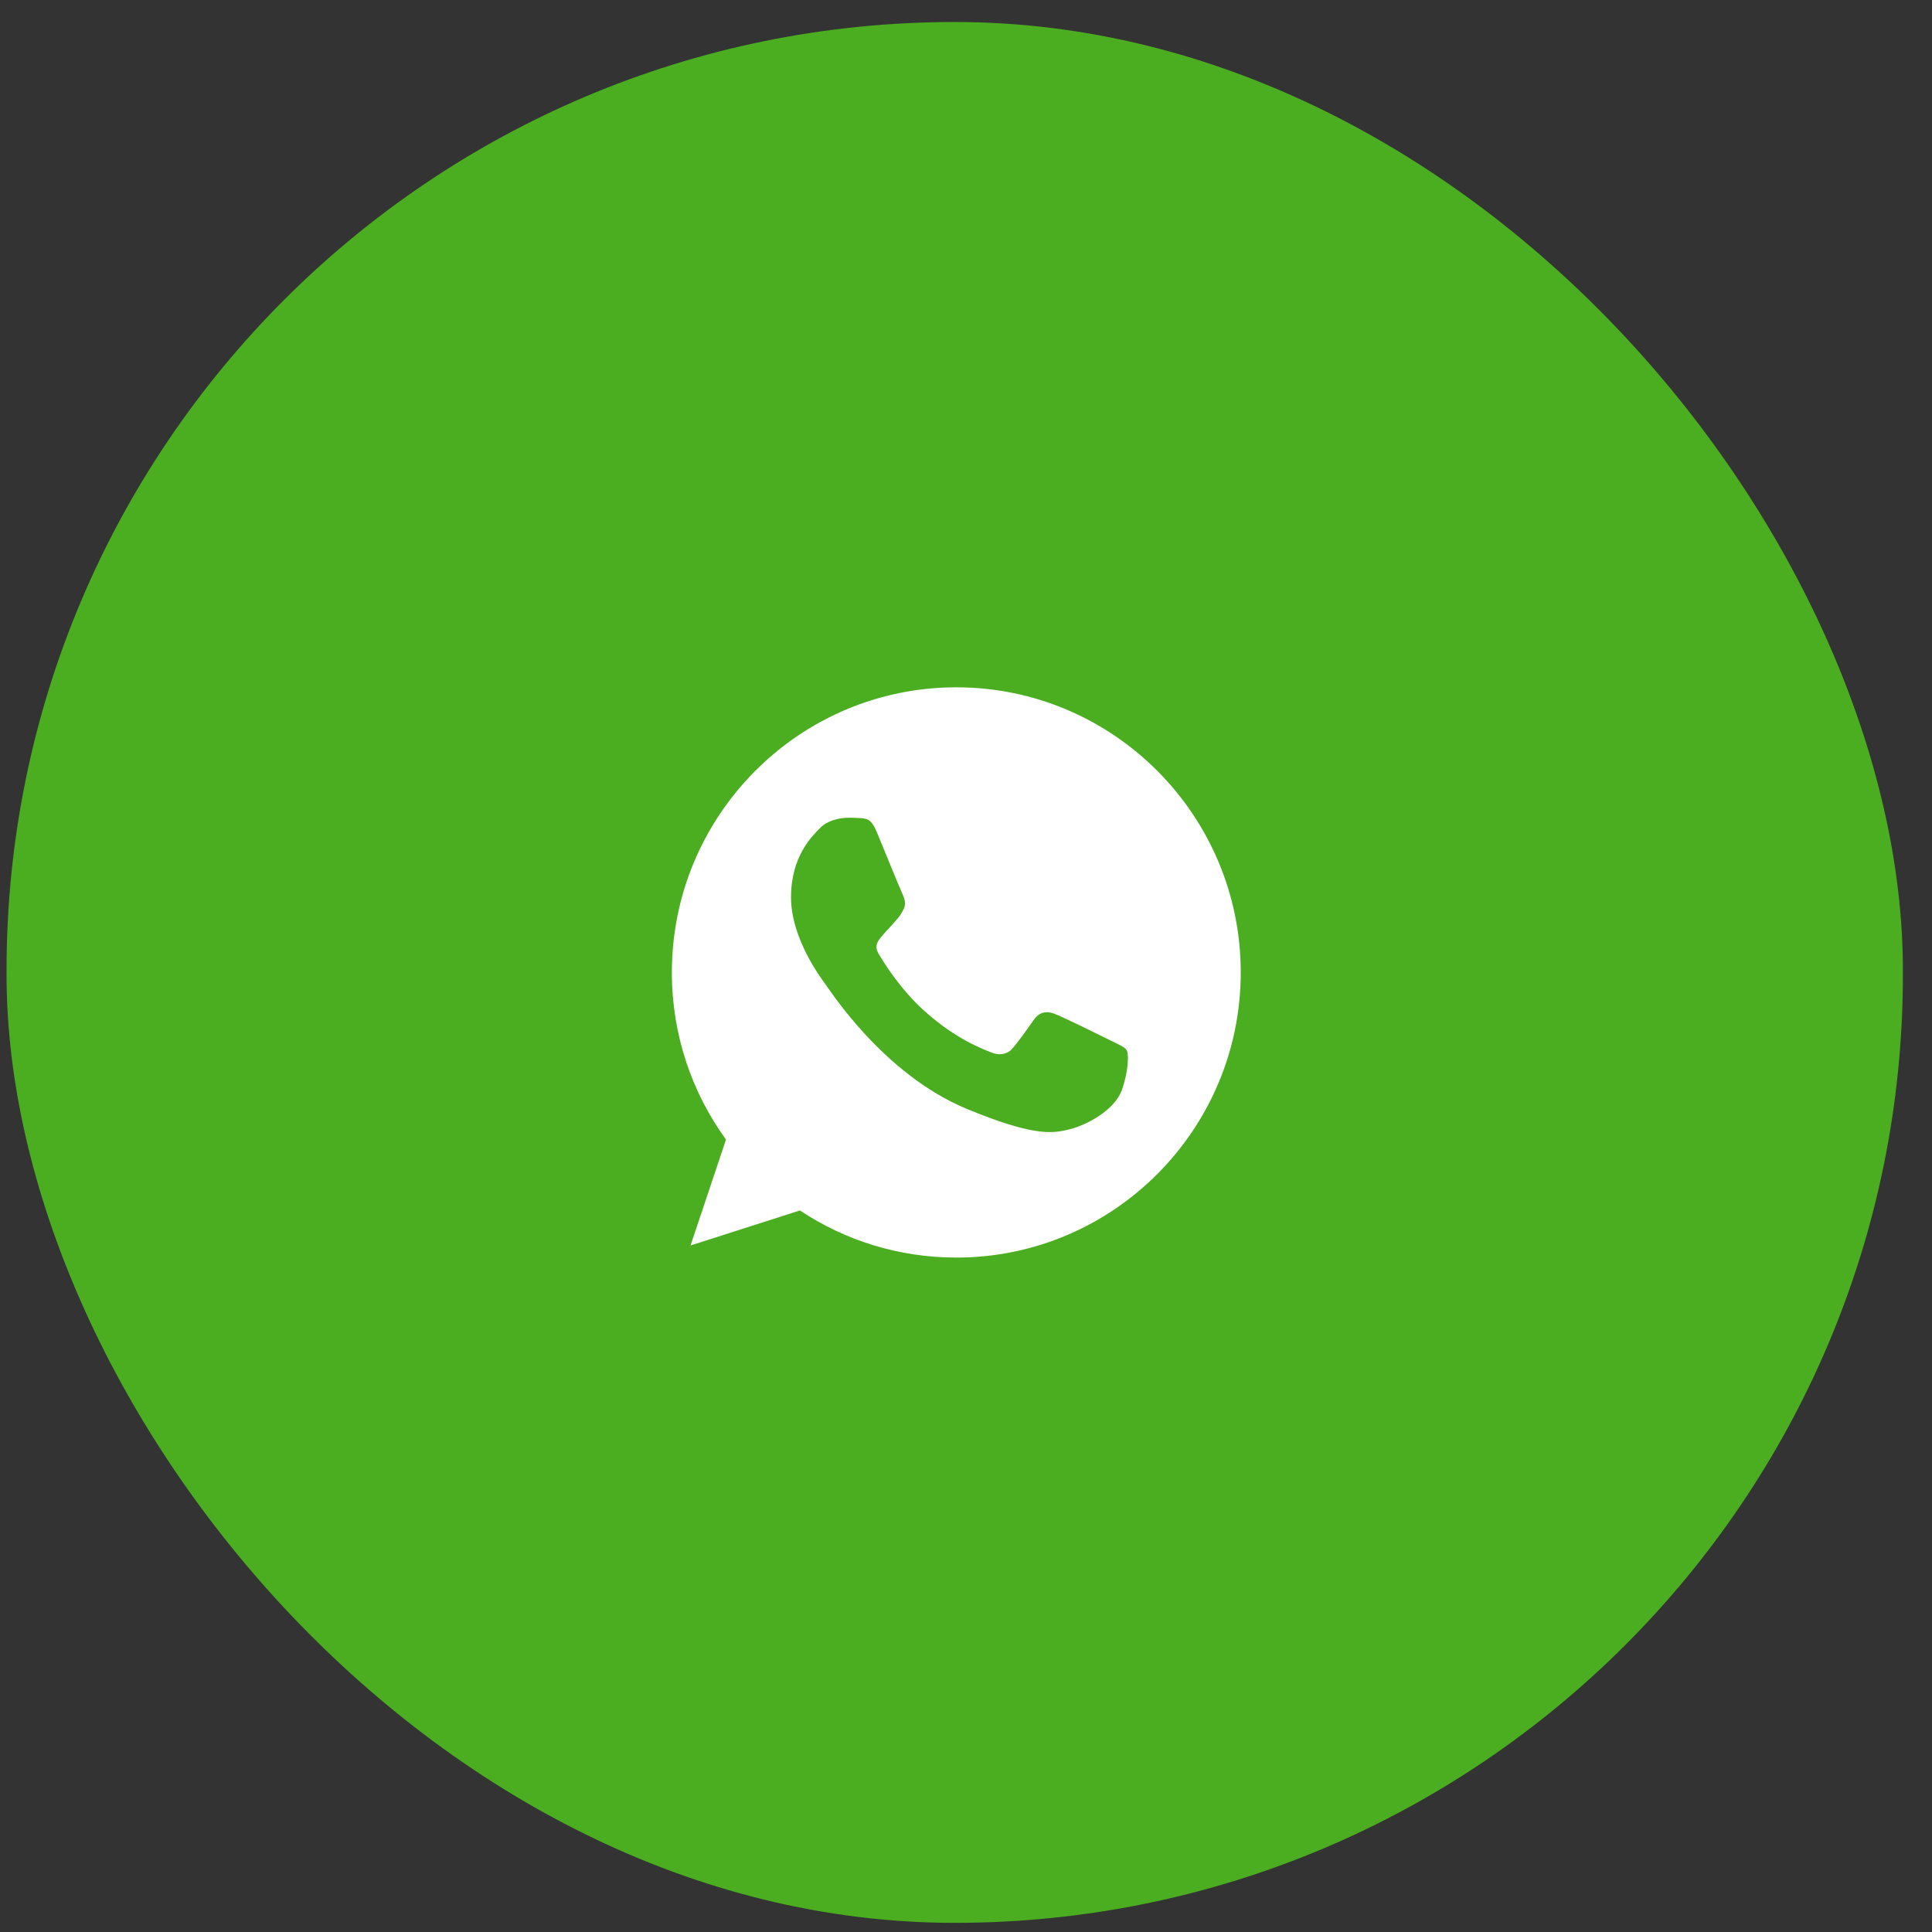
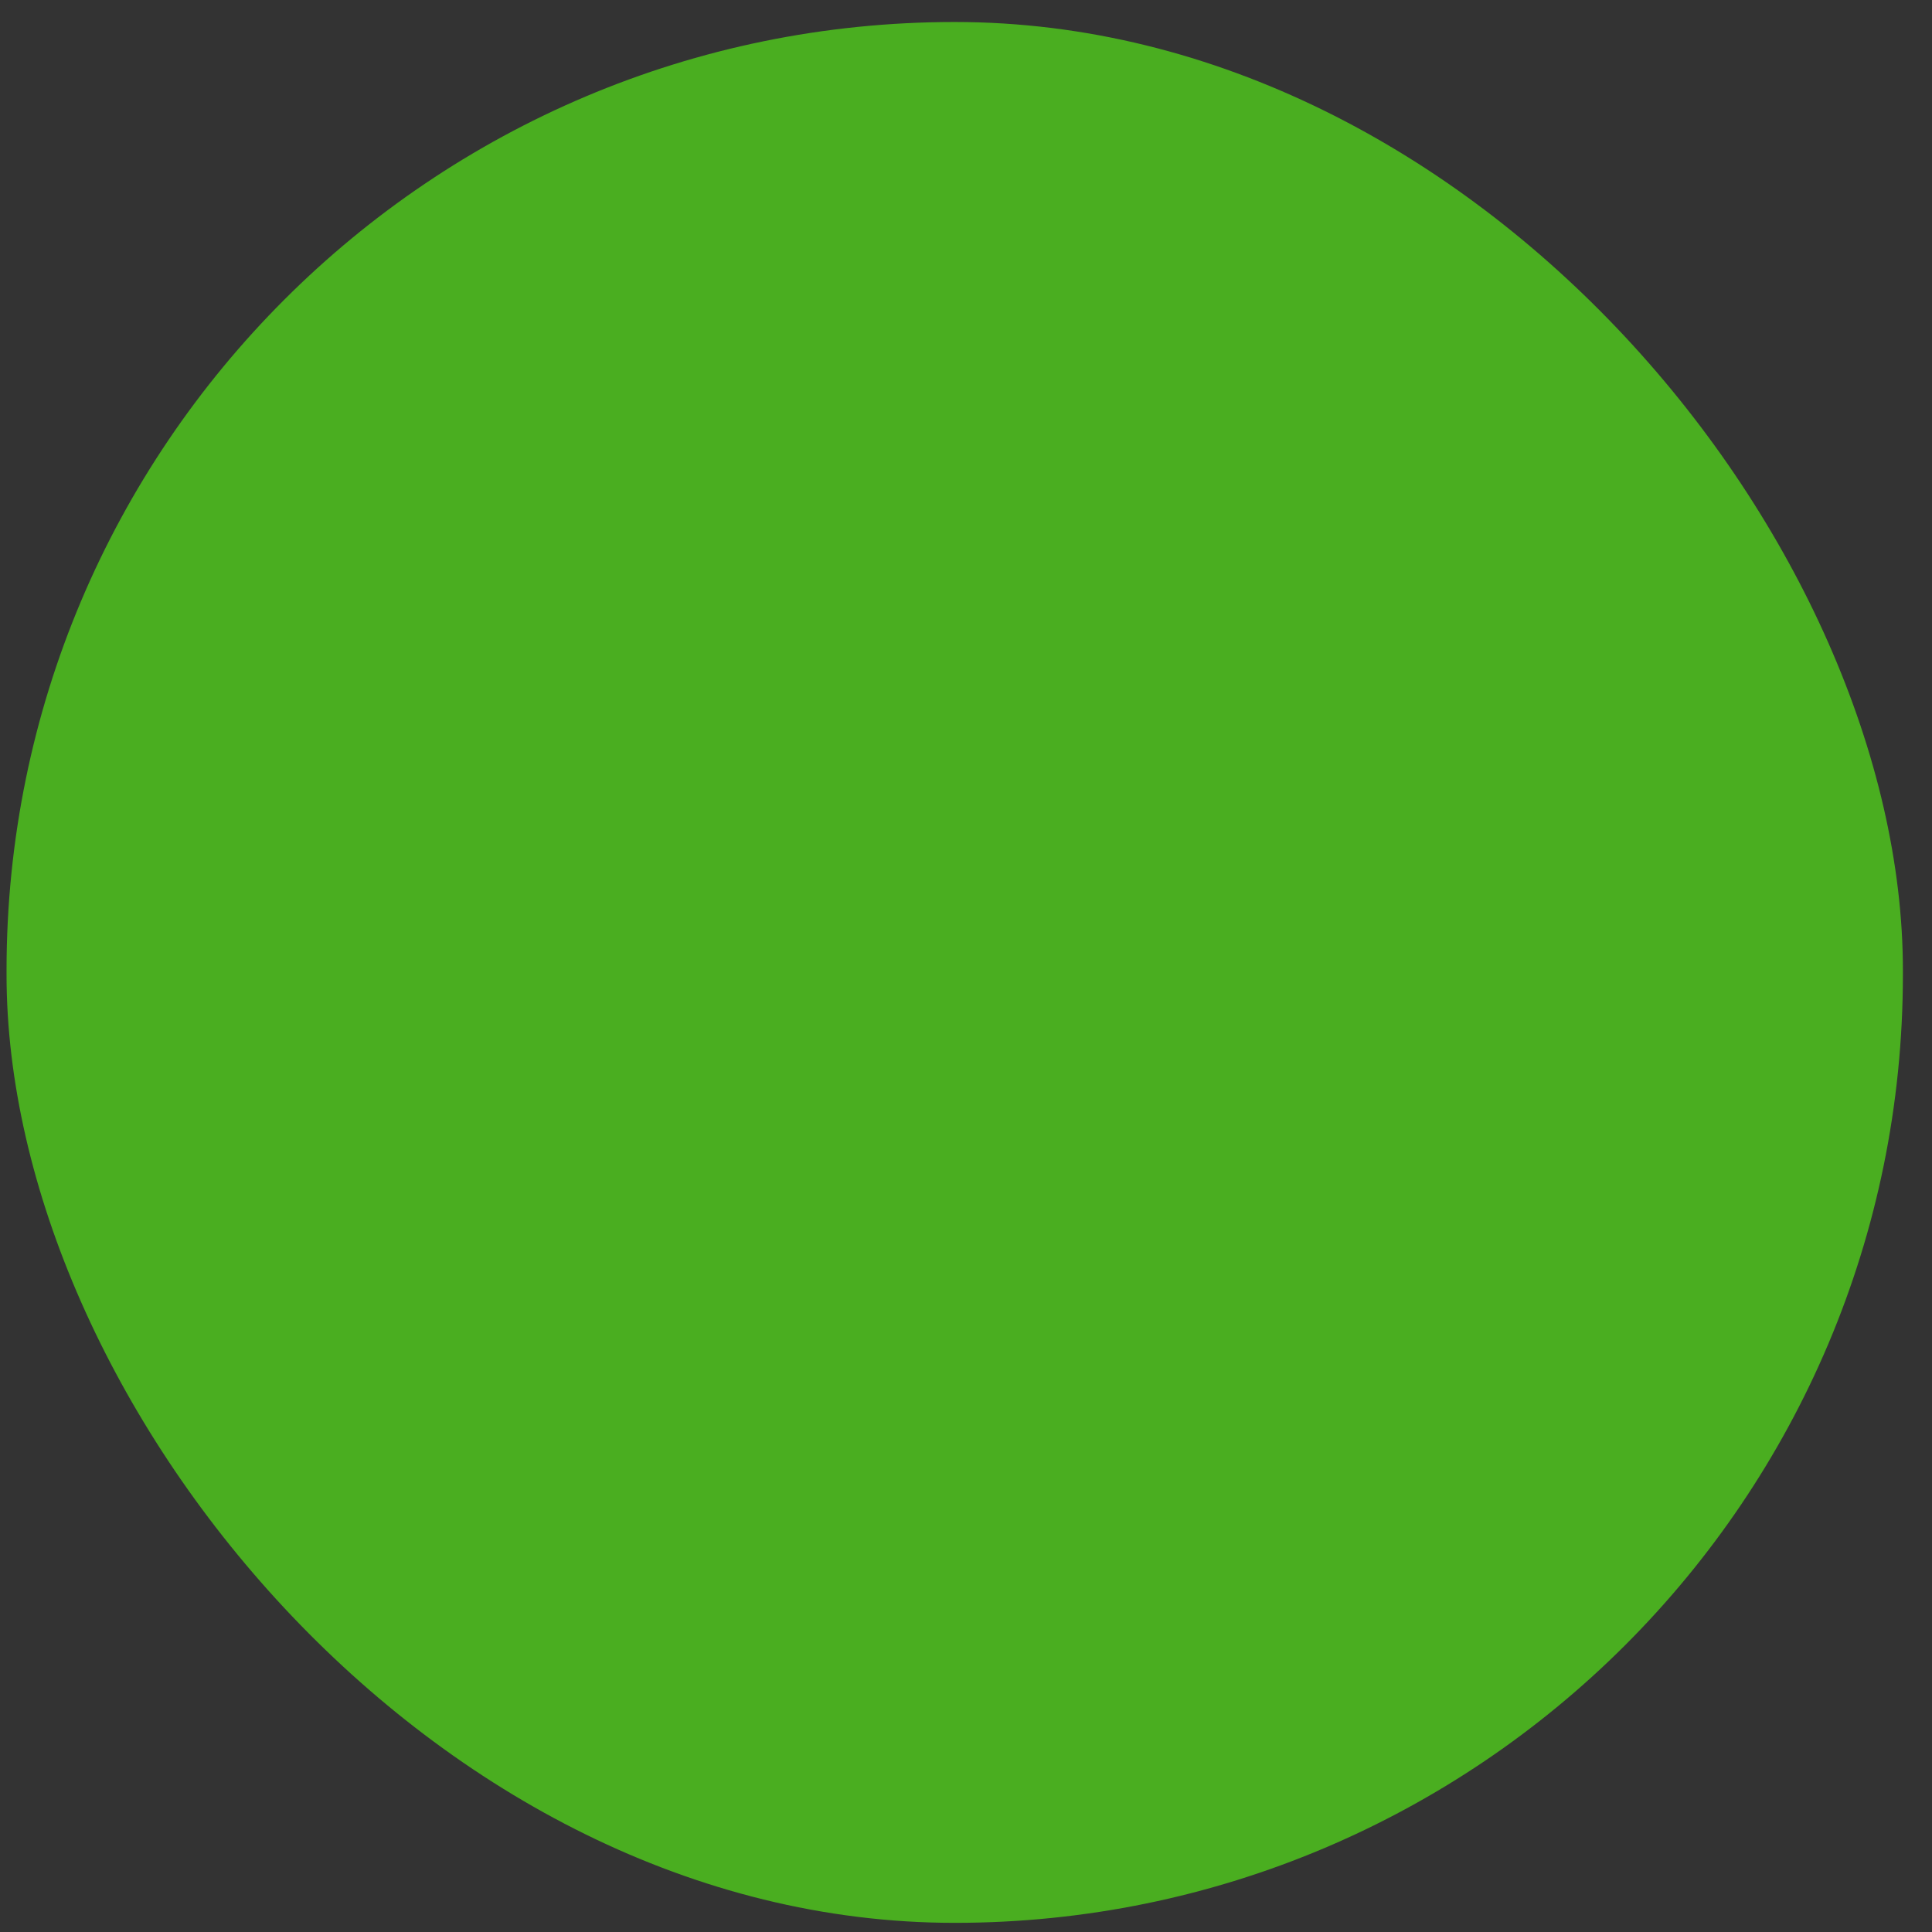
<svg xmlns="http://www.w3.org/2000/svg" width="49" height="49" viewBox="0 0 49 49" fill="none">
  <rect x="0" y="0" width="49" height="49" fill="#333333" stroke="none" />
  <rect x="0.166" y="0.558" width="48.096" height="48.21" rx="24.048" fill="#4AAE20" />
  <g clip-path="url(#clip0_785_189)">
-     <path d="M24.256 17.432H24.252C20.274 17.432 17.04 20.675 17.04 24.663C17.04 26.245 17.548 27.711 18.413 28.902L17.514 31.588L20.287 30.7C21.428 31.457 22.788 31.895 24.256 31.895C28.234 31.895 31.468 28.651 31.468 24.663C31.468 20.676 28.234 17.432 24.256 17.432ZM28.454 27.643C28.28 28.136 27.589 28.545 27.038 28.664C26.661 28.744 26.169 28.809 24.511 28.12C22.391 27.239 21.026 25.08 20.919 24.94C20.817 24.8 20.062 23.796 20.062 22.759C20.062 21.721 20.588 21.216 20.8 20.999C20.974 20.82 21.262 20.739 21.538 20.739C21.627 20.739 21.707 20.744 21.779 20.747C21.991 20.756 22.098 20.769 22.238 21.104C22.412 21.525 22.835 22.562 22.886 22.669C22.937 22.776 22.989 22.92 22.917 23.061C22.849 23.205 22.789 23.269 22.683 23.392C22.577 23.515 22.476 23.609 22.369 23.741C22.272 23.856 22.162 23.979 22.284 24.191C22.407 24.399 22.831 25.093 23.455 25.649C24.26 26.368 24.913 26.598 25.147 26.695C25.321 26.768 25.528 26.75 25.655 26.615C25.817 26.44 26.016 26.151 26.219 25.866C26.363 25.662 26.545 25.637 26.737 25.709C26.931 25.777 27.962 26.288 28.174 26.393C28.386 26.5 28.526 26.551 28.577 26.64C28.628 26.73 28.628 27.15 28.454 27.643Z" fill="white" />
-   </g>
+     </g>
  <defs>
    <clipPath id="clip0_785_189">
      <rect width="14.429" height="14.463" fill="white" transform="translate(17.04 17.432)" />
    </clipPath>
  </defs>
</svg>